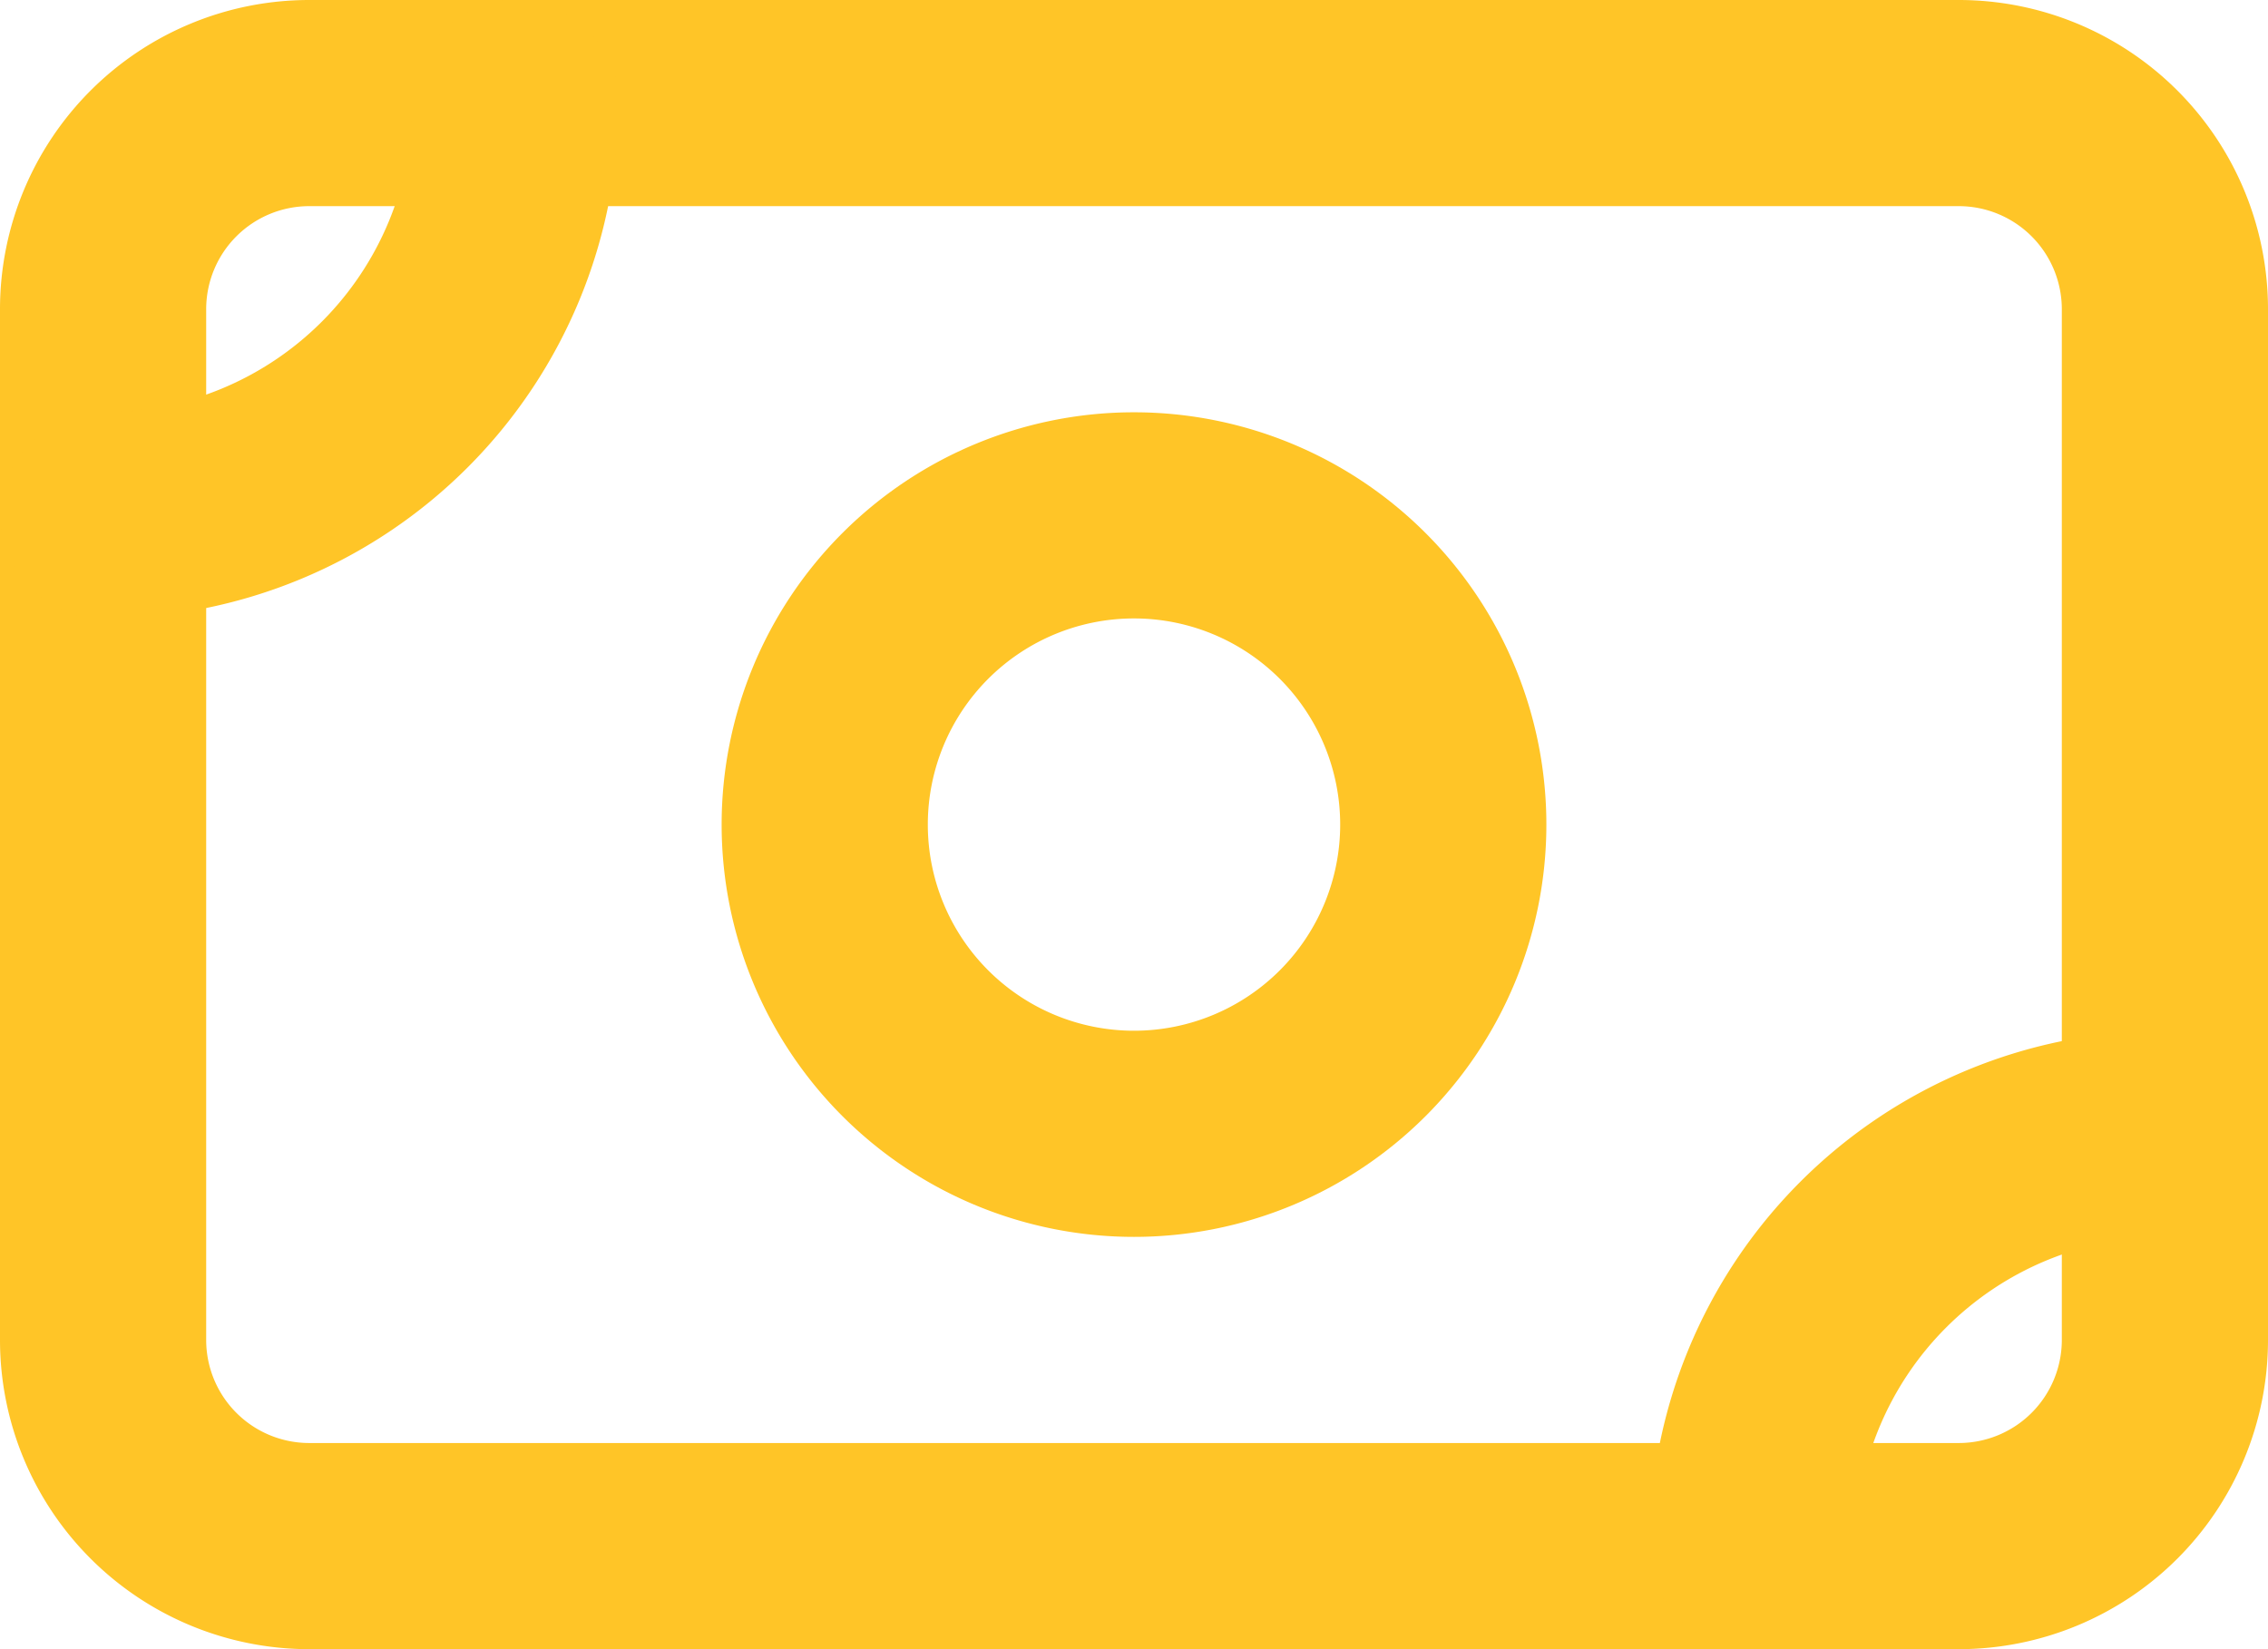
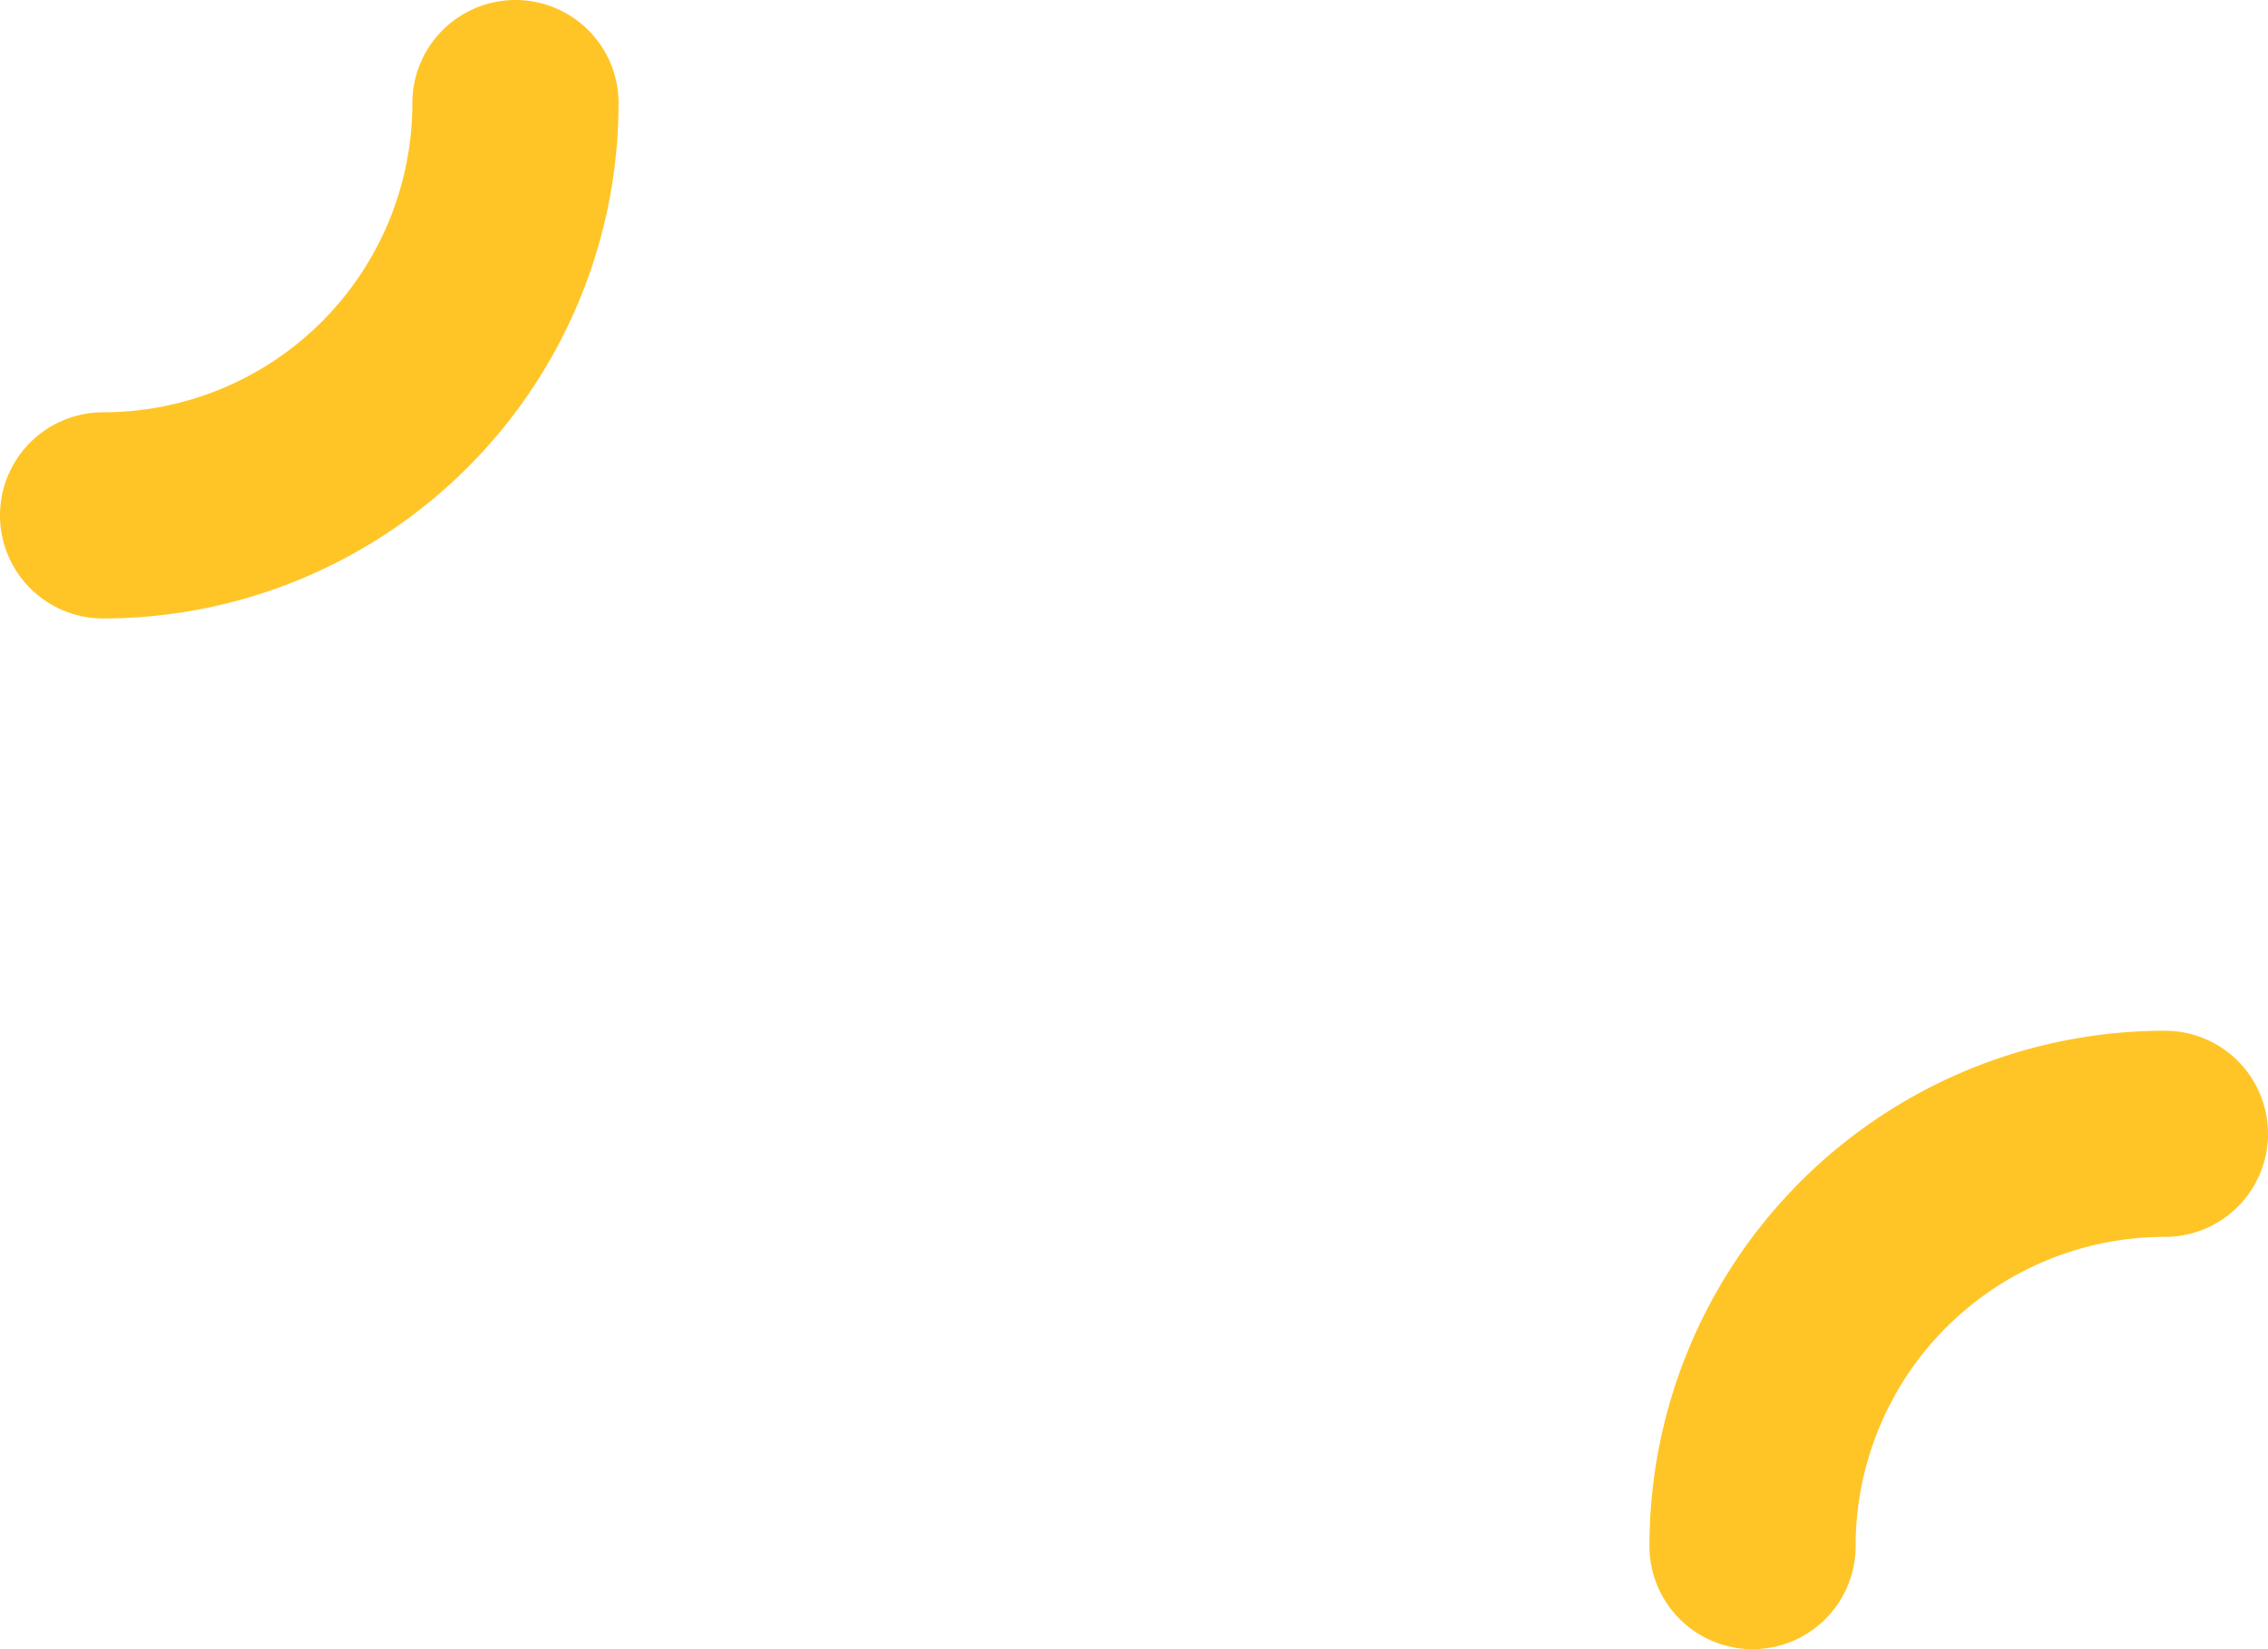
<svg xmlns="http://www.w3.org/2000/svg" width="33" height="24" viewBox="0 0 33 24">
  <g id="Icon_akar-money" data-name="Icon akar-money" transform="translate(-1.5 -6)">
-     <path id="Path_66" data-name="Path 66" d="M3,10.5a3,3,0,0,1,3-3H30a3,3,0,0,1,3,3v15a3,3,0,0,1-3,3H6a3,3,0,0,1-3-3Z" fill="none" stroke="#ffc527" stroke-linecap="round" stroke-linejoin="round" stroke-width="3" />
-     <path id="Path_67" data-name="Path 67" d="M22.5,18A4.5,4.5,0,1,1,18,13.5,4.5,4.5,0,0,1,22.5,18Z" fill="none" stroke="#ffc527" stroke-linecap="round" stroke-linejoin="round" stroke-width="3" />
    <path id="Path_68" data-name="Path 68" d="M3,13.5H3a6,6,0,0,0,6-6H9m18,21h0a6,6,0,0,1,6-6h0" fill="none" stroke="#ffc527" stroke-linecap="round" stroke-linejoin="round" stroke-width="3" />
  </g>
</svg>